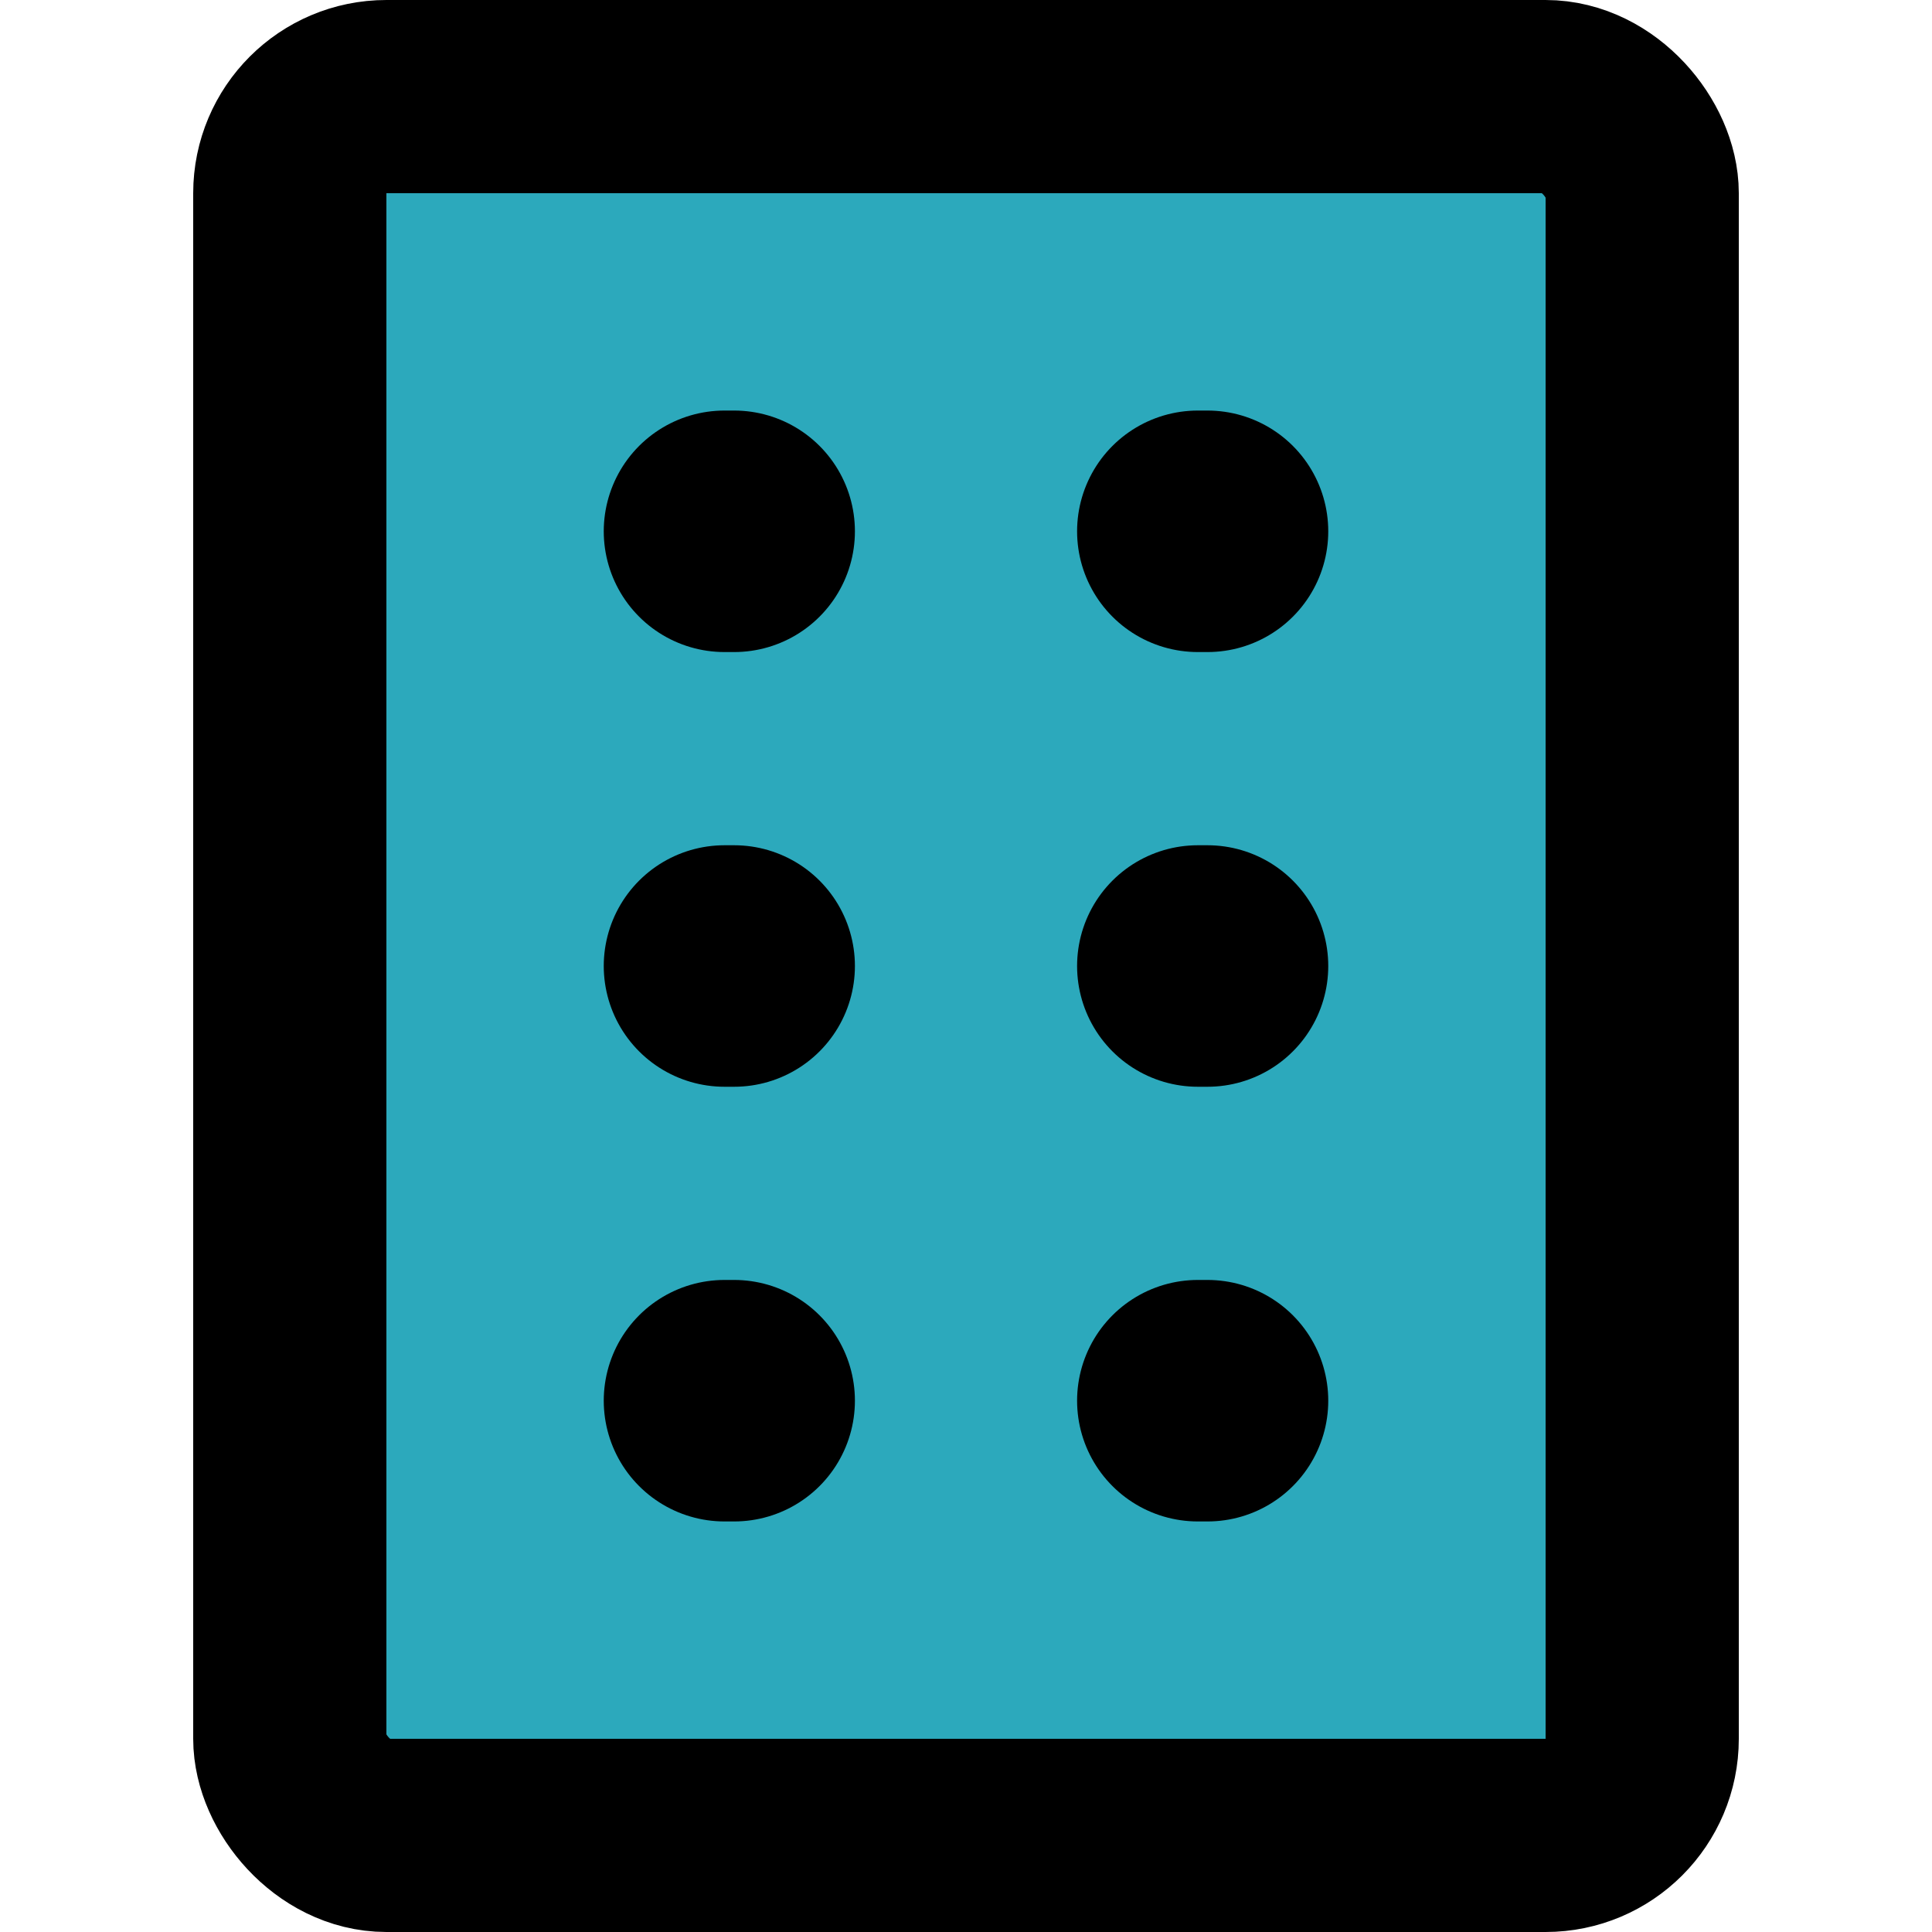
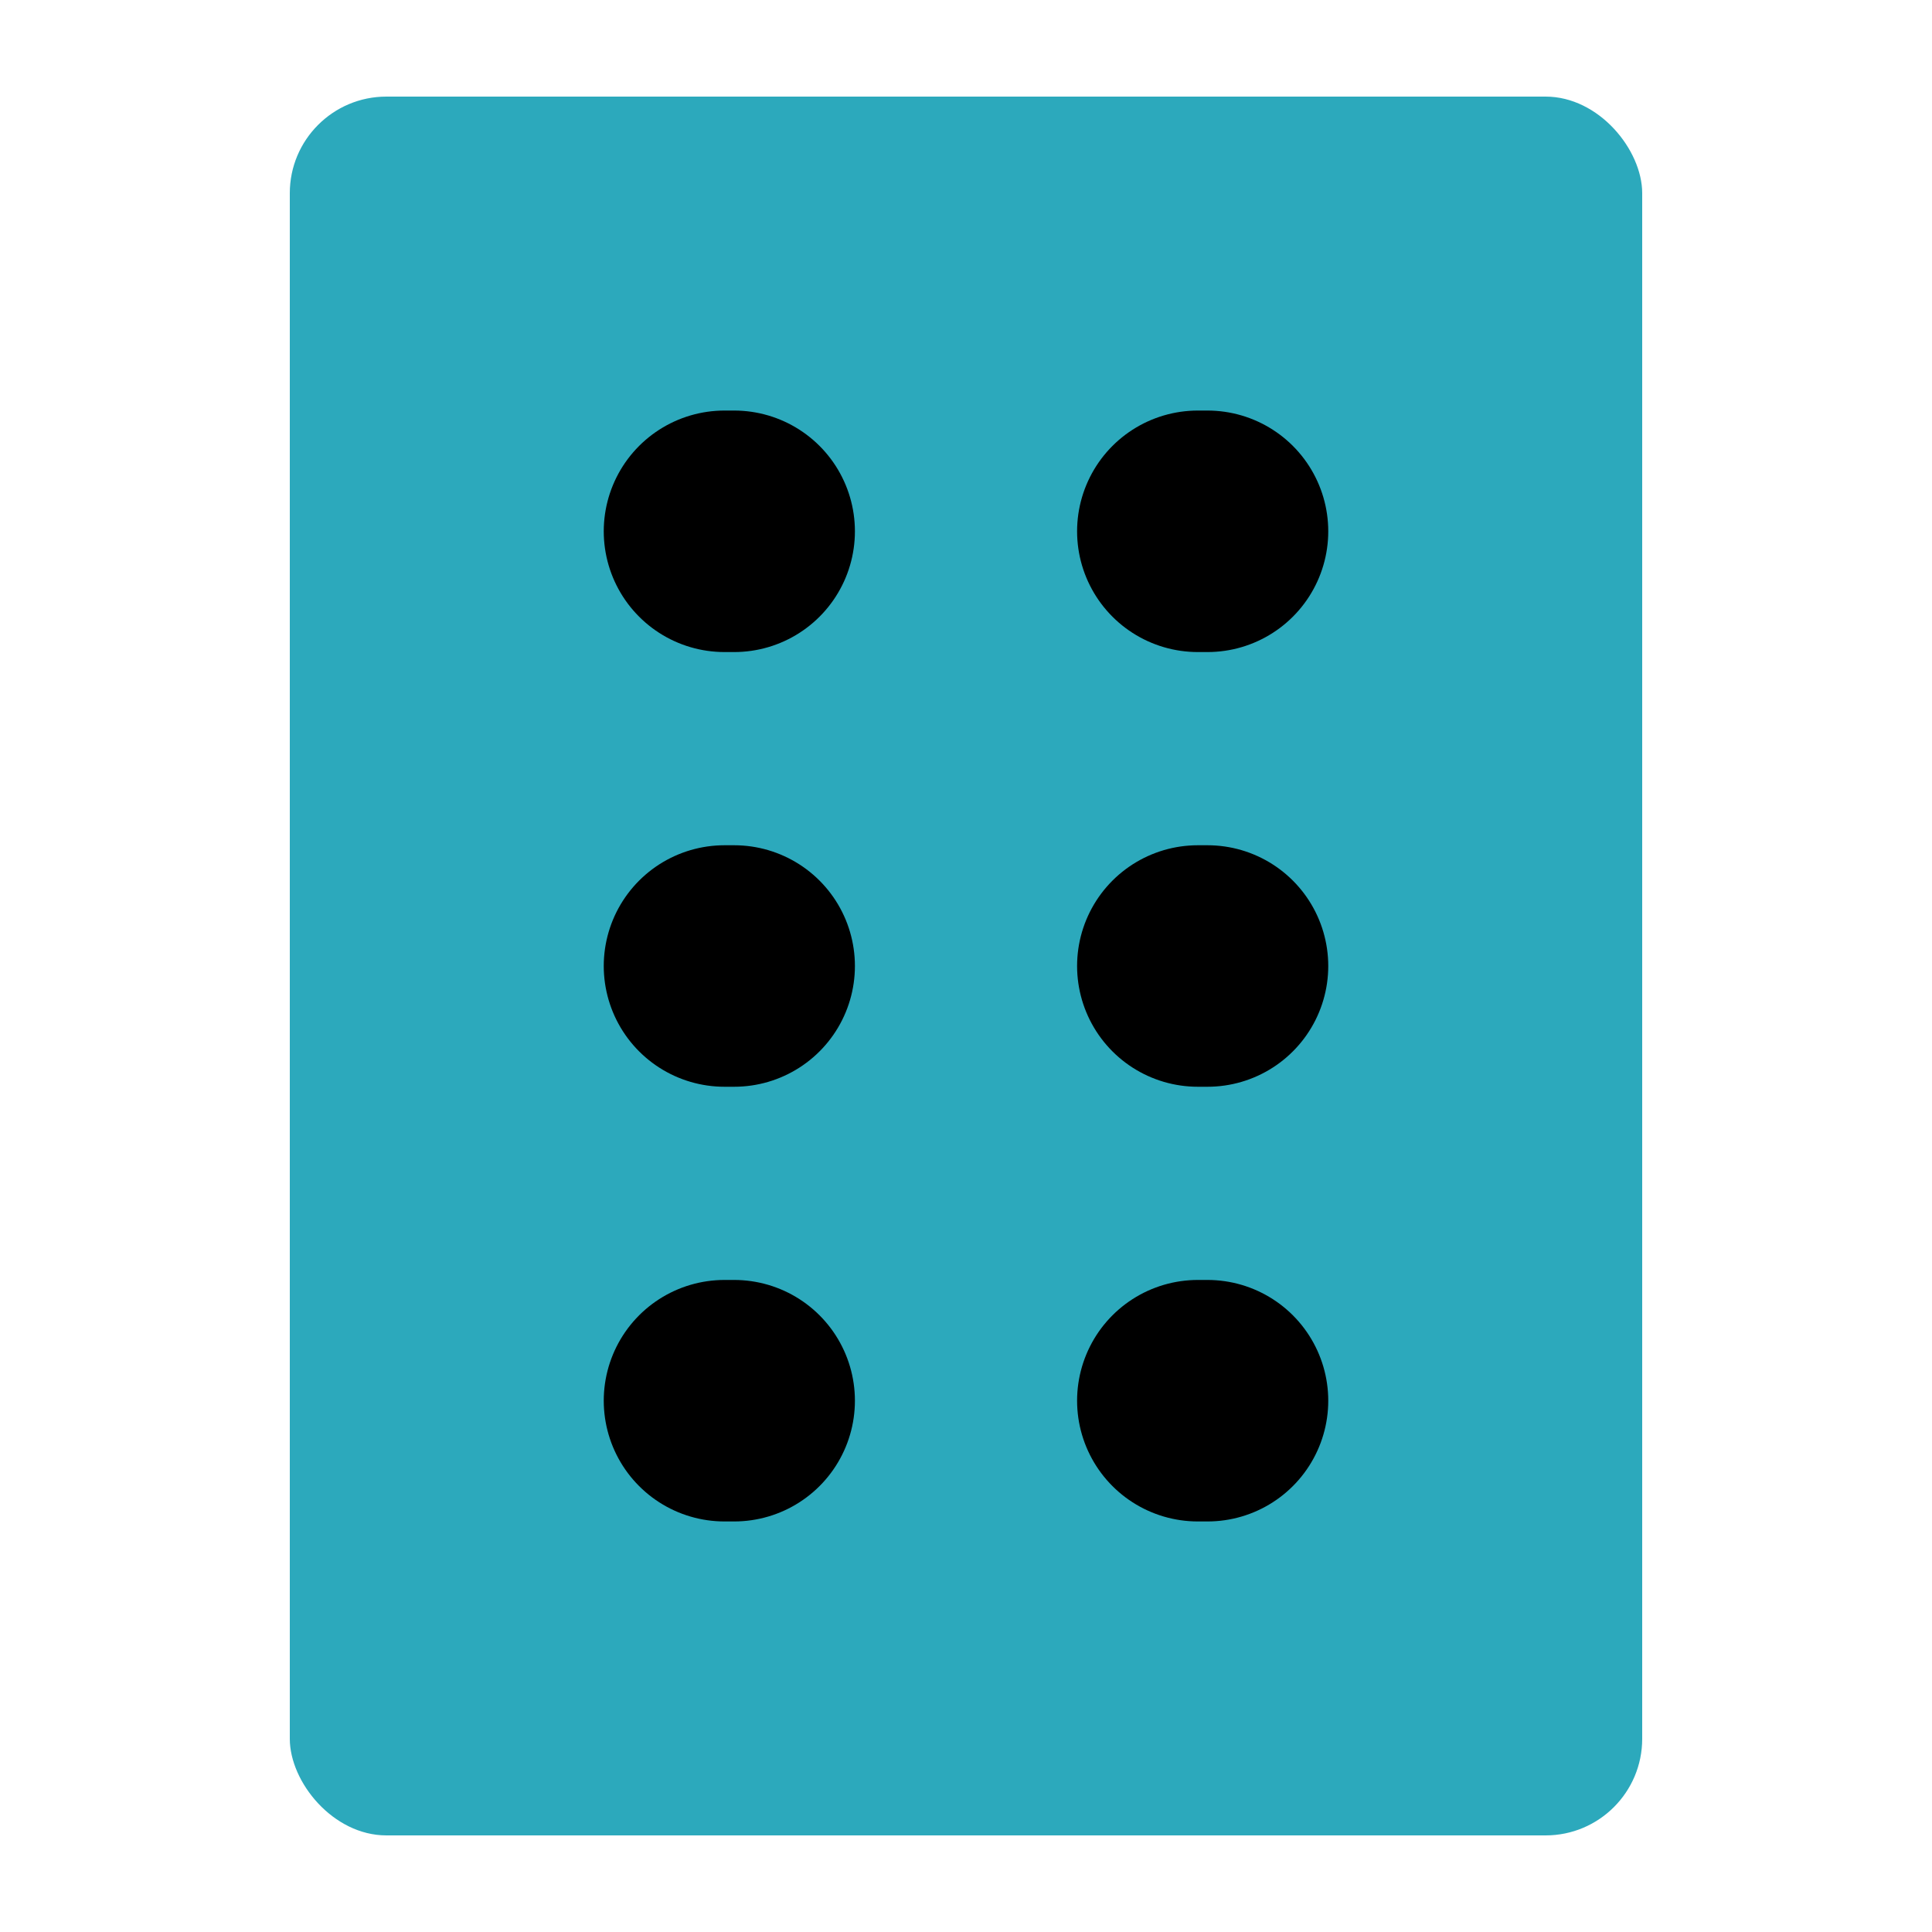
<svg xmlns="http://www.w3.org/2000/svg" width="800px" height="800px" viewBox="-2 0 20 20">
  <g id="pills-2" transform="translate(-4 -2)">
    <rect id="secondary" fill="#2ca9bc" width="14" height="18" rx="1" transform="translate(5 3)" />
    <line id="primary-upstroke" x2="0.1" transform="translate(9.5 7.5)" fill="none" stroke="#000000" stroke-linecap="round" stroke-linejoin="round" stroke-width="2.5" />
    <line id="primary-upstroke-2" data-name="primary-upstroke" x2="0.1" transform="translate(9.5 12)" fill="none" stroke="#000000" stroke-linecap="round" stroke-linejoin="round" stroke-width="2.5" />
    <line id="primary-upstroke-3" data-name="primary-upstroke" x2="0.1" transform="translate(9.5 16.5)" fill="none" stroke="#000000" stroke-linecap="round" stroke-linejoin="round" stroke-width="2.5" />
    <line id="primary-upstroke-4" data-name="primary-upstroke" x1="0.1" transform="translate(14.4 7.5)" fill="none" stroke="#000000" stroke-linecap="round" stroke-linejoin="round" stroke-width="2.5" />
    <line id="primary-upstroke-5" data-name="primary-upstroke" x1="0.1" transform="translate(14.4 12)" fill="none" stroke="#000000" stroke-linecap="round" stroke-linejoin="round" stroke-width="2.5" />
    <line id="primary-upstroke-6" data-name="primary-upstroke" x1="0.1" transform="translate(14.4 16.5)" fill="none" stroke="#000000" stroke-linecap="round" stroke-linejoin="round" stroke-width="2.5" />
-     <rect id="primary" width="14" height="18" rx="1" transform="translate(5 3)" fill="none" stroke="#000000" stroke-linecap="round" stroke-linejoin="round" stroke-width="2" />
  </g>
</svg>